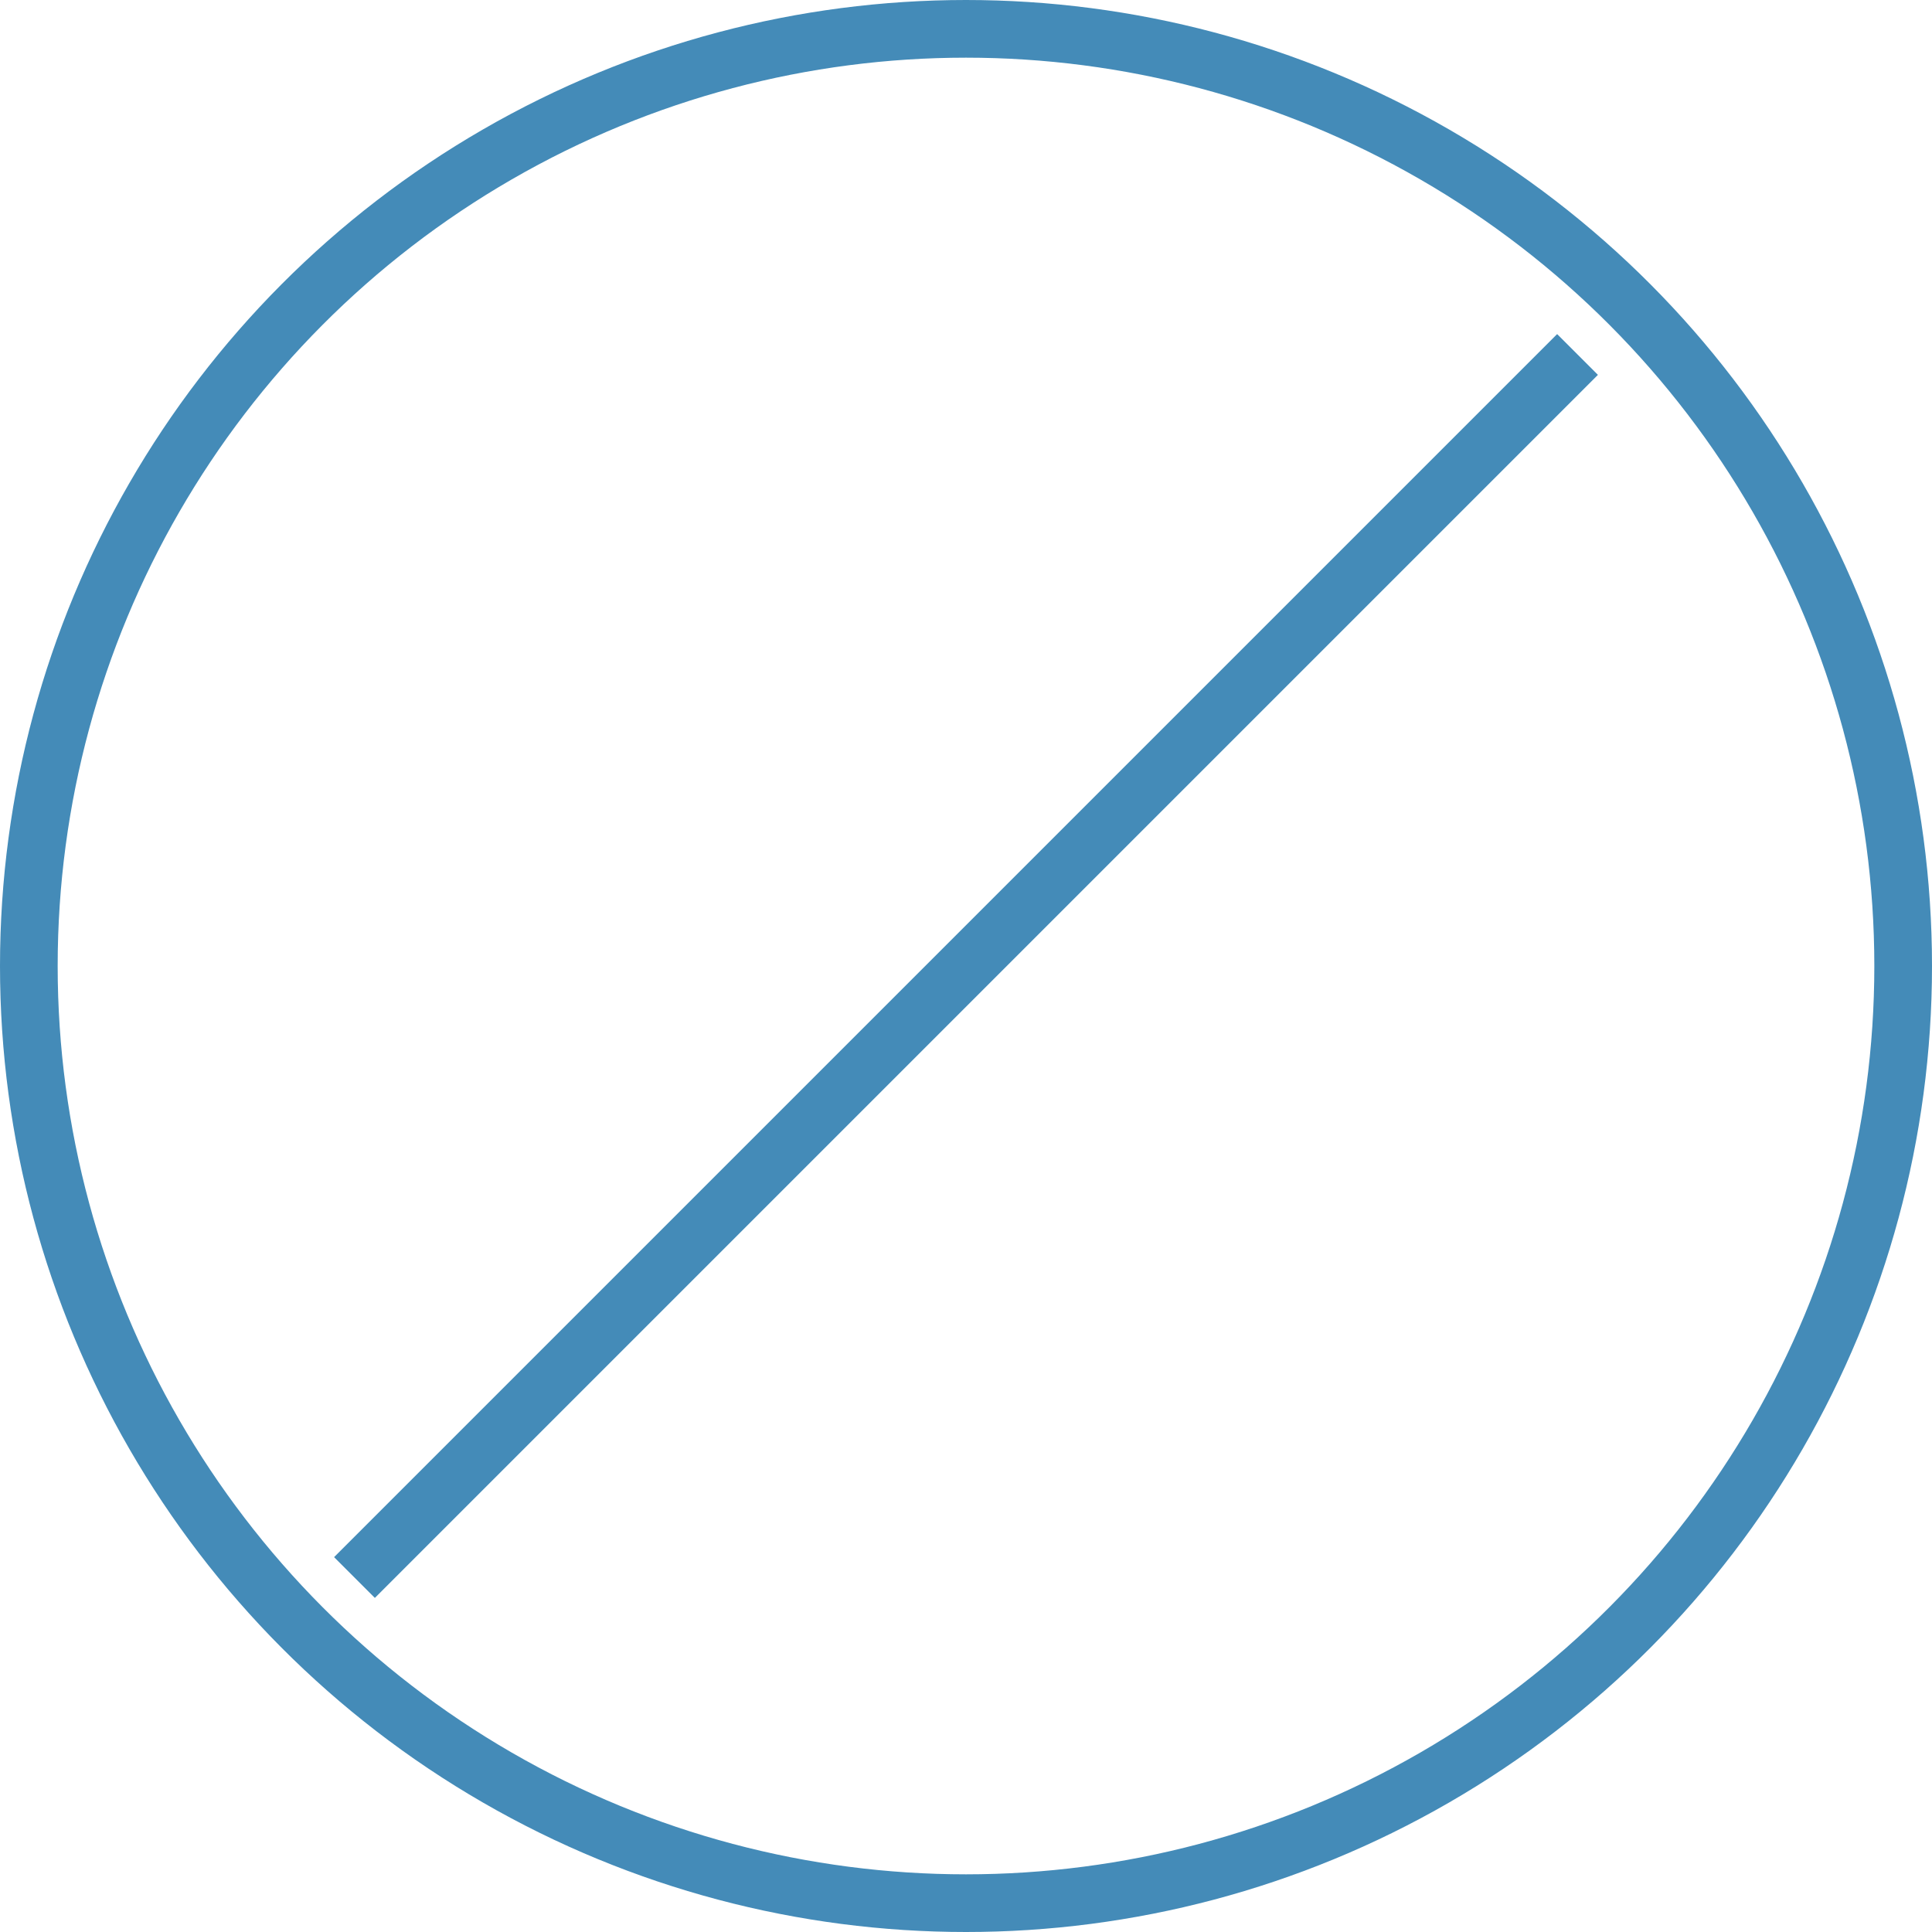
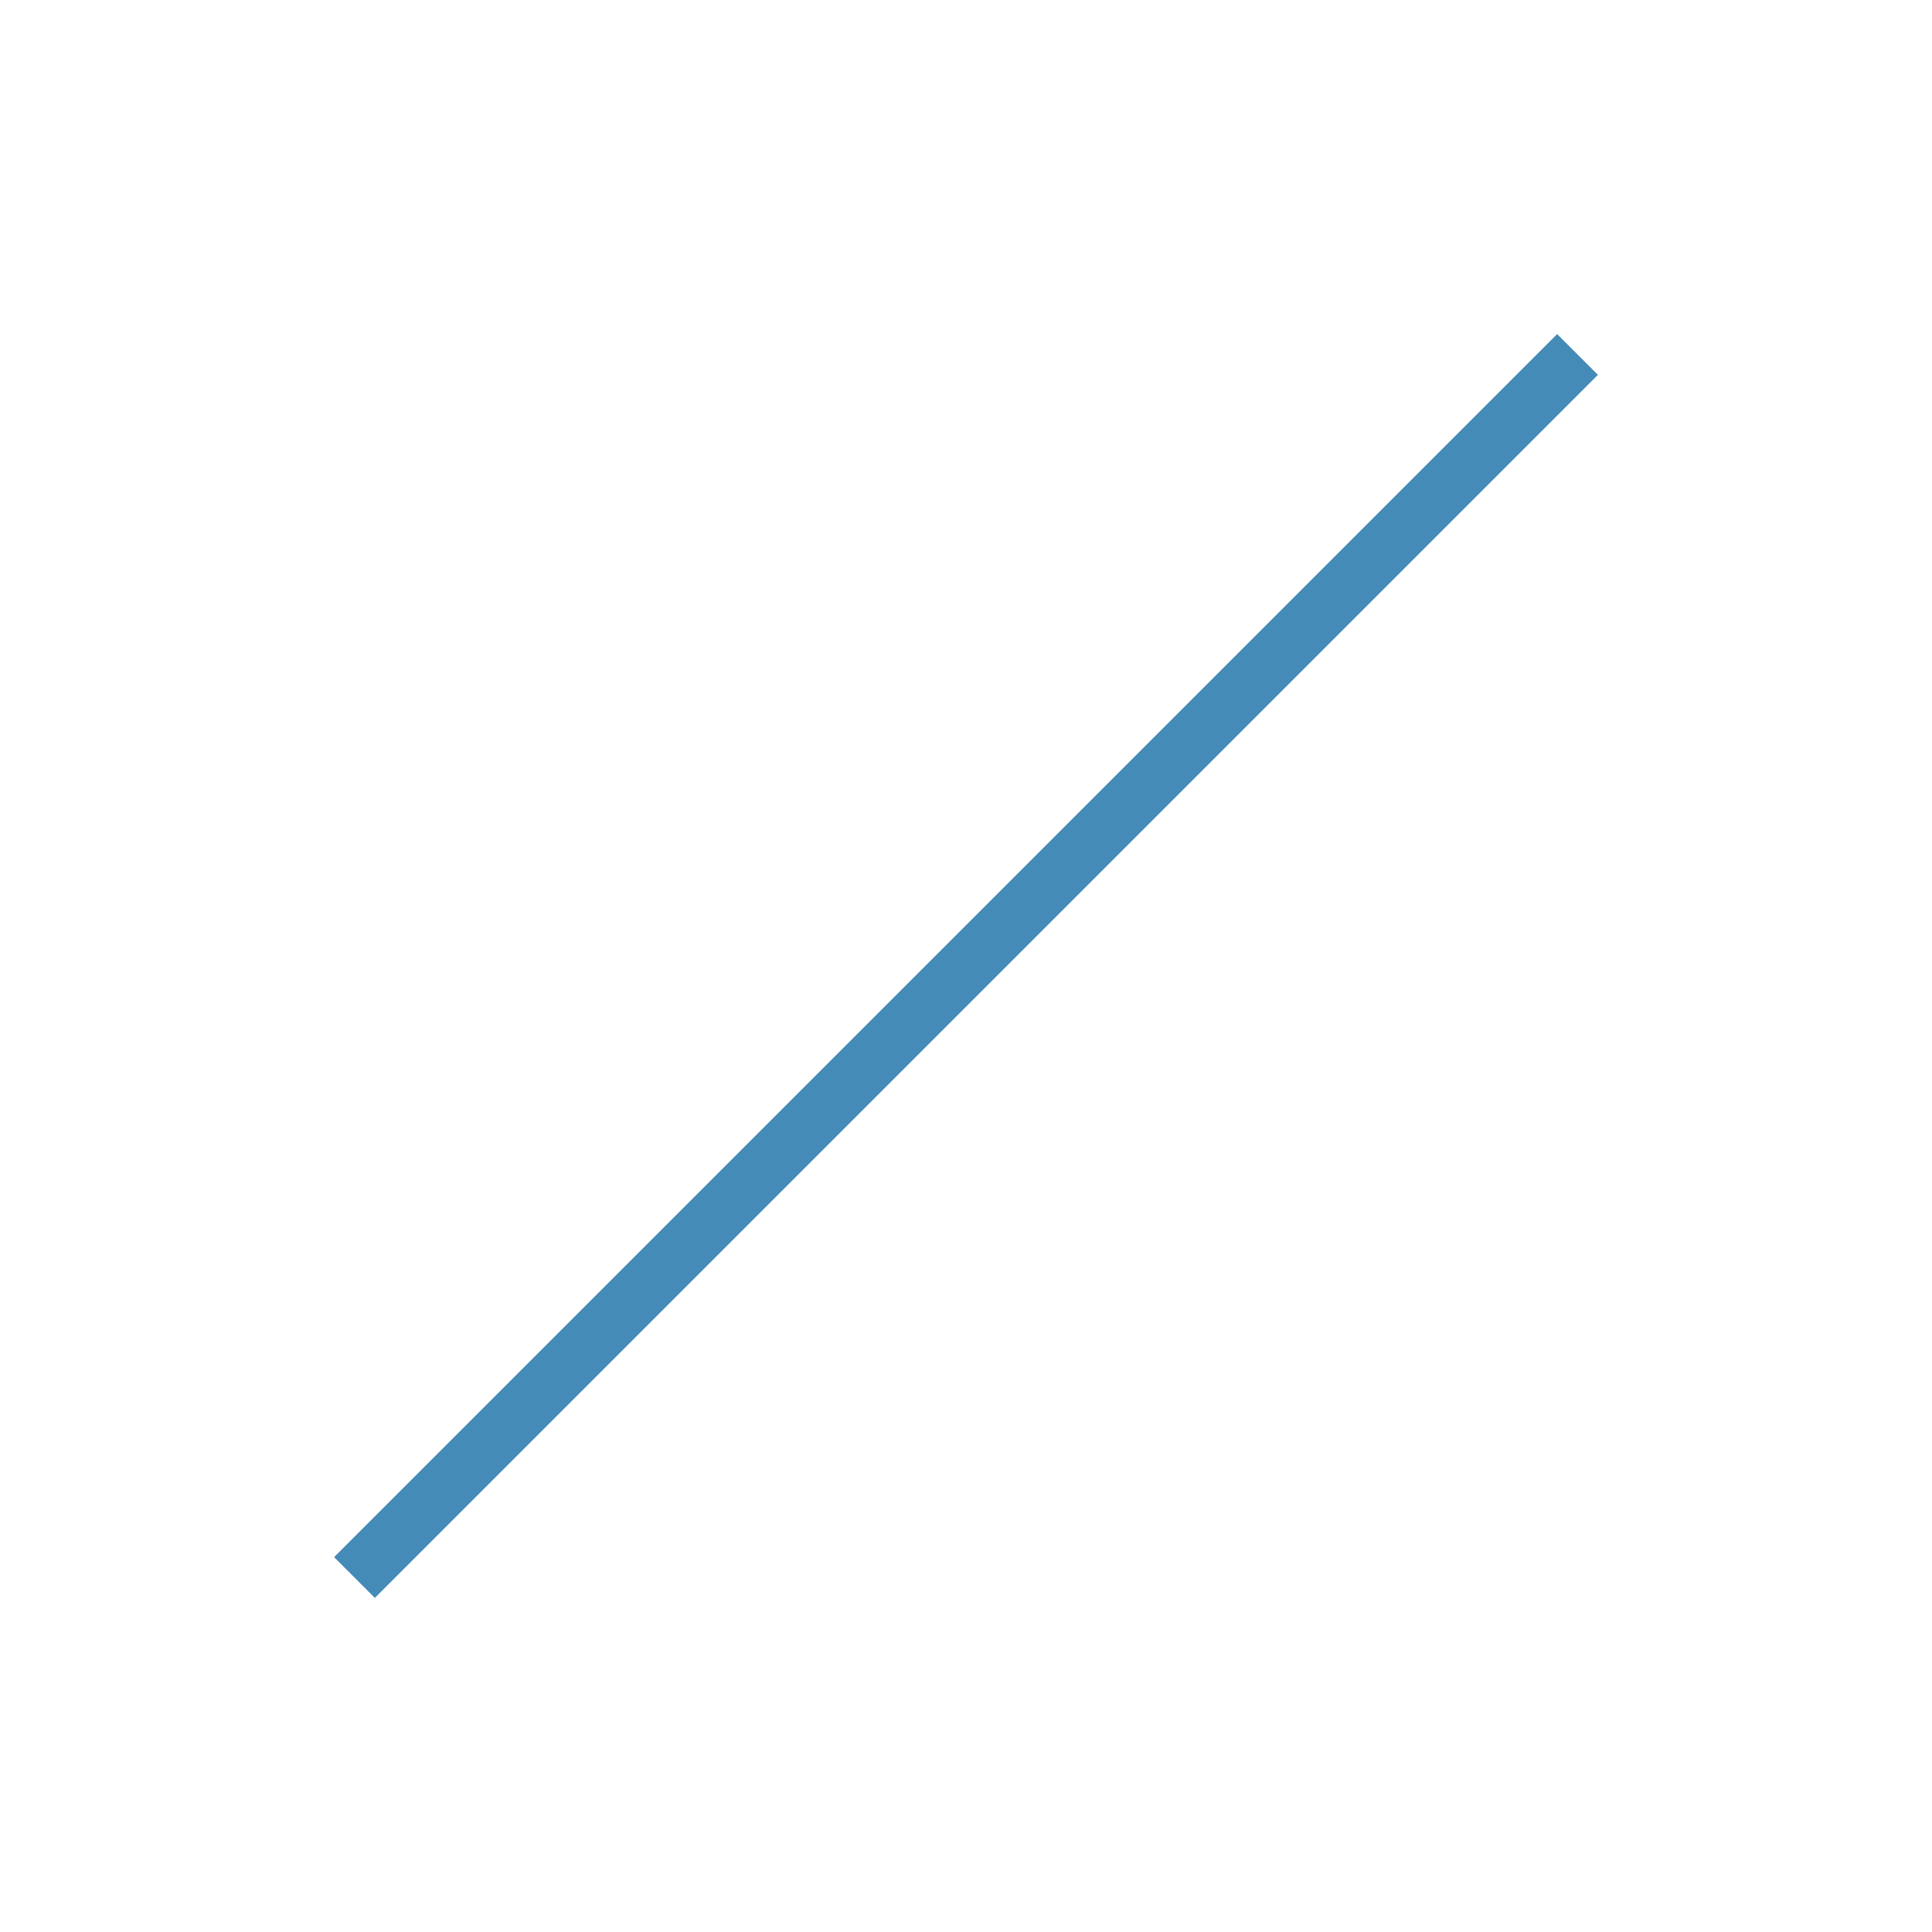
<svg xmlns="http://www.w3.org/2000/svg" width="67px" height="67px" viewBox="0 0 67 67" version="1.1">
  <title>Sign</title>
  <desc>Created with Sketch.</desc>
  <defs />
  <g id="Page-1" stroke="none" stroke-width="1" fill="none" fill-rule="evenodd" opacity="0.8">
    <g id="Partner-signup/Desktop" transform="translate(-755, -2547)" stroke="#156EA6" stroke-width="2">
      <g id="Group-23" transform="translate(121, 2335)">
        <g id="Group-14" transform="translate(212, 213)">
          <g id="Group-13" transform="translate(423, 0)">
            <g id="Sign">
-               <circle id="Oval-3" cx="32.5" cy="32.5" r="32.5" />
              <path d="M12,53 L53,12" id="Line" stroke-linecap="square" />
            </g>
          </g>
        </g>
      </g>
    </g>
  </g>
</svg>